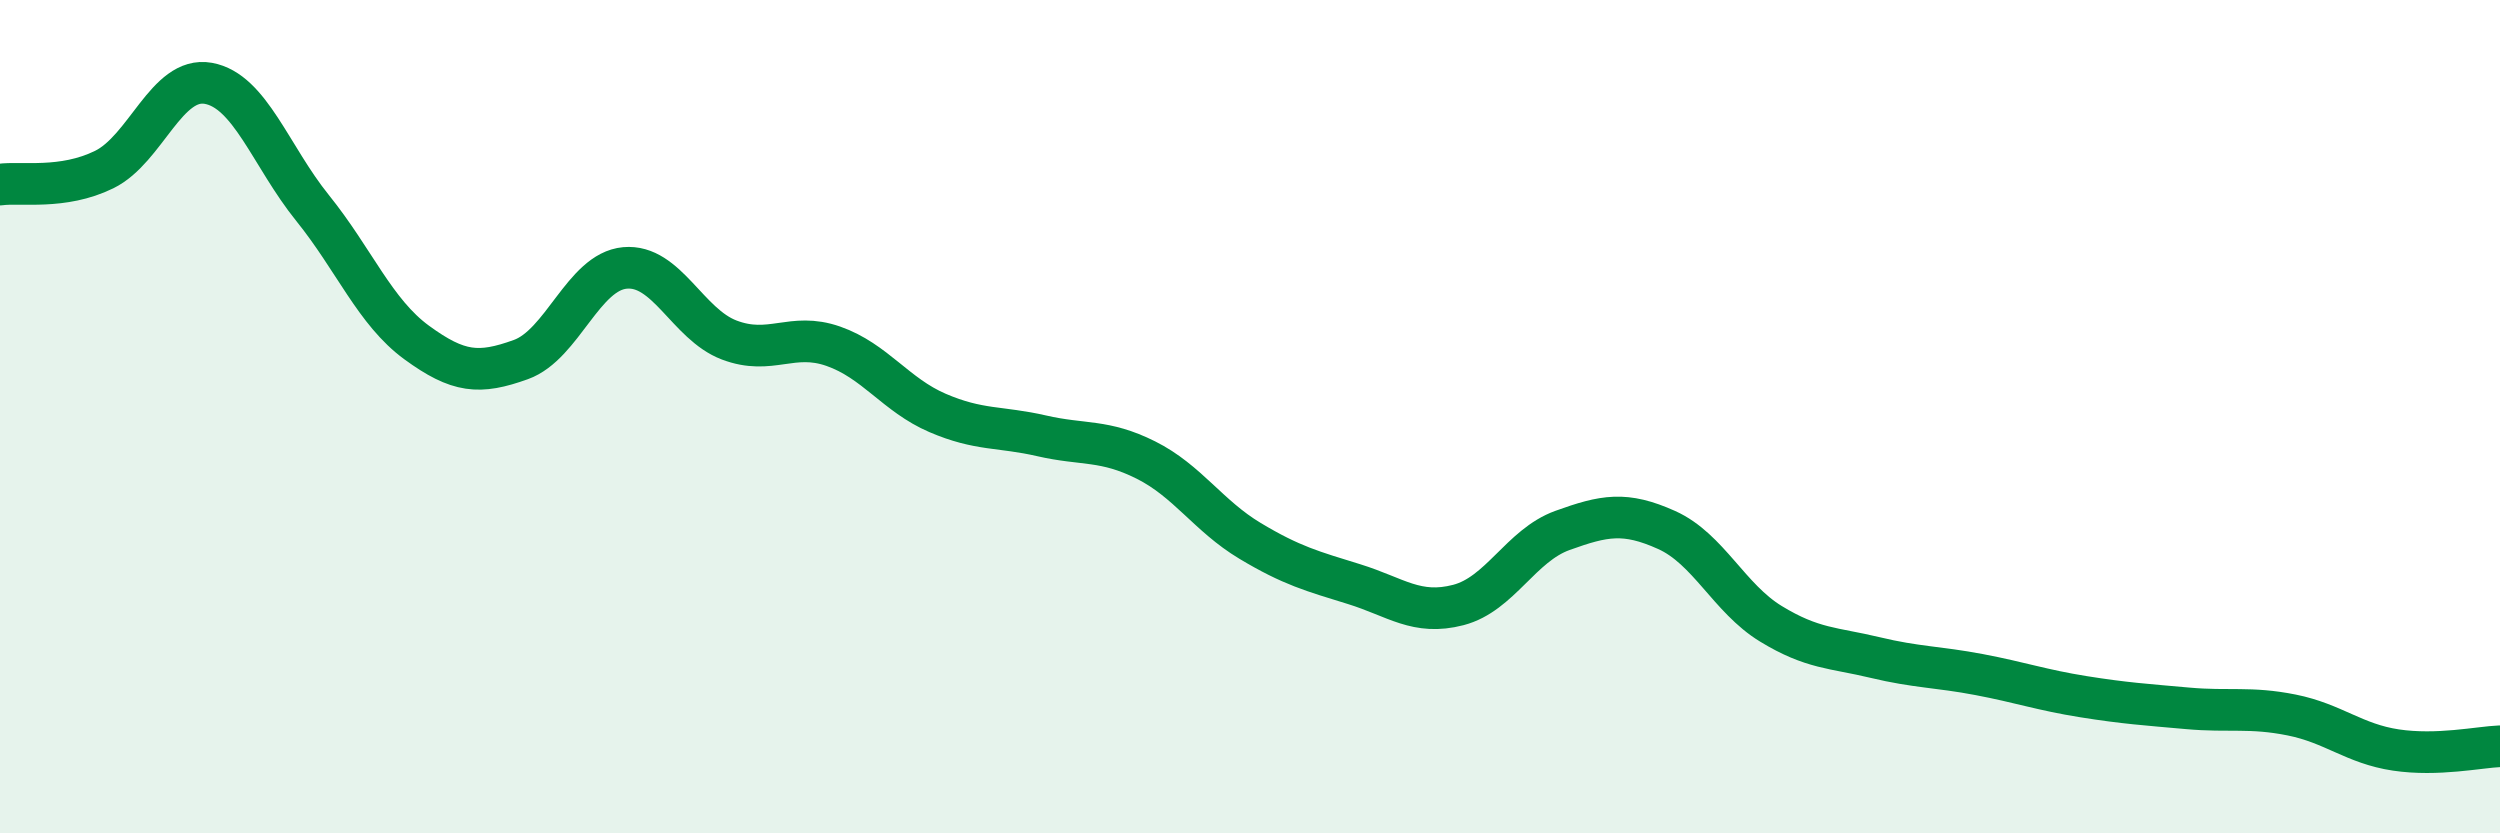
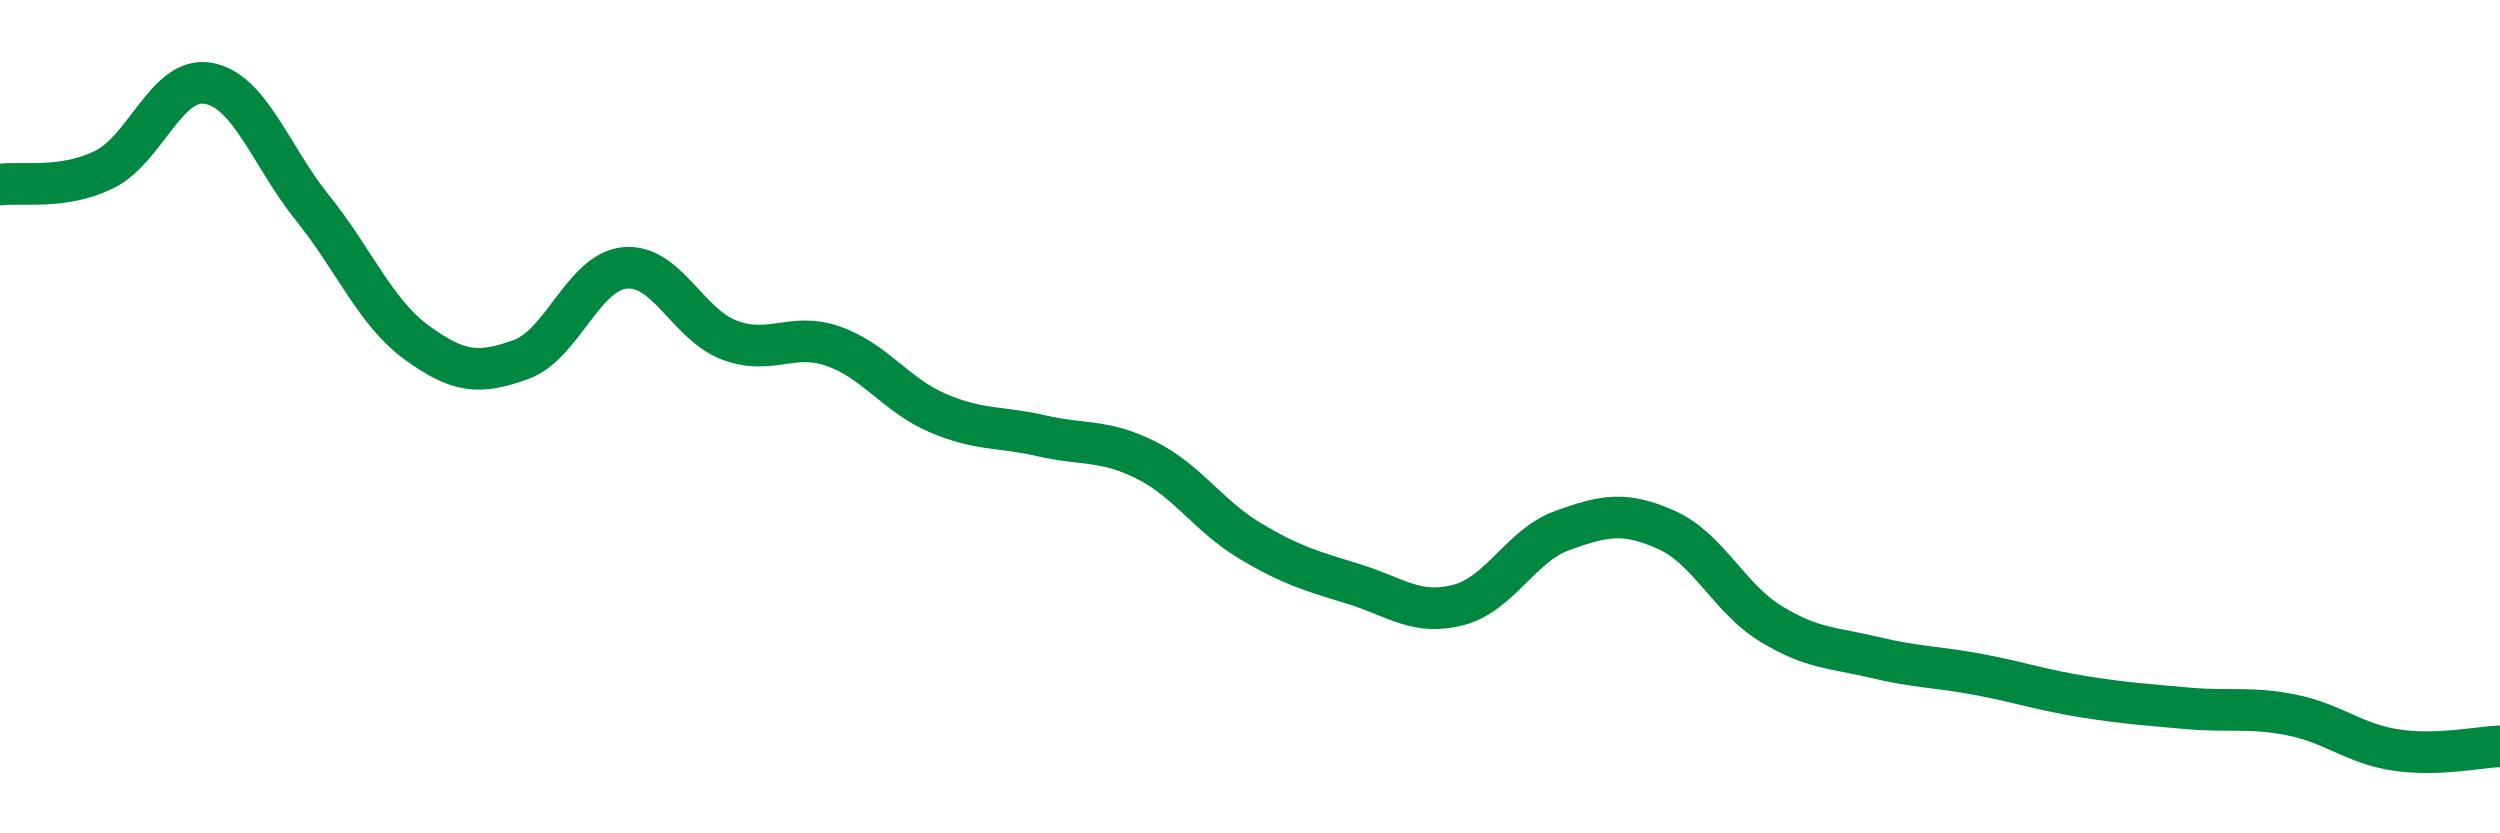
<svg xmlns="http://www.w3.org/2000/svg" width="60" height="20" viewBox="0 0 60 20">
-   <path d="M 0,4.43 C 0.5,4.36 1.5,4.56 2.5,4.07 C 3.5,3.58 4,1.82 5,2 C 6,2.18 6.5,3.75 7.5,4.99 C 8.5,6.23 9,7.49 10,8.22 C 11,8.95 11.5,8.99 12.5,8.63 C 13.5,8.27 14,6.52 15,6.43 C 16,6.34 16.5,7.78 17.5,8.16 C 18.5,8.54 19,7.96 20,8.31 C 21,8.66 21.5,9.48 22.5,9.91 C 23.5,10.34 24,10.23 25,10.46 C 26,10.69 26.5,10.54 27.5,11.04 C 28.5,11.54 29,12.38 30,12.98 C 31,13.58 31.5,13.71 32.5,14.02 C 33.5,14.33 34,14.78 35,14.52 C 36,14.26 36.5,13.09 37.5,12.73 C 38.5,12.37 39,12.27 40,12.72 C 41,13.17 41.5,14.36 42.5,14.97 C 43.5,15.58 44,15.54 45,15.78 C 46,16.02 46.5,16 47.5,16.19 C 48.5,16.38 49,16.56 50,16.72 C 51,16.88 51.5,16.91 52.5,17 C 53.5,17.09 54,16.96 55,17.16 C 56,17.36 56.5,17.85 57.5,18 C 58.5,18.15 59.5,17.93 60,17.91L60 20L0 20Z" fill="#008740" opacity="0.1" stroke-linecap="round" stroke-linejoin="round" />
  <path d="M 0,4.43 C 0.5,4.36 1.5,4.56 2.5,4.07 C 3.5,3.58 4,1.82 5,2 C 6,2.18 6.5,3.75 7.5,4.99 C 8.5,6.23 9,7.49 10,8.22 C 11,8.95 11.5,8.99 12.5,8.63 C 13.5,8.27 14,6.52 15,6.43 C 16,6.34 16.5,7.78 17.5,8.16 C 18.5,8.54 19,7.96 20,8.31 C 21,8.66 21.5,9.48 22.5,9.91 C 23.5,10.34 24,10.23 25,10.46 C 26,10.69 26.5,10.54 27.5,11.04 C 28.5,11.54 29,12.38 30,12.98 C 31,13.58 31.5,13.71 32.5,14.02 C 33.5,14.33 34,14.78 35,14.52 C 36,14.26 36.5,13.09 37.5,12.73 C 38.5,12.37 39,12.27 40,12.72 C 41,13.17 41.5,14.36 42.5,14.97 C 43.5,15.58 44,15.54 45,15.78 C 46,16.02 46.5,16 47.5,16.19 C 48.5,16.38 49,16.56 50,16.72 C 51,16.88 51.5,16.91 52.5,17 C 53.5,17.09 54,16.96 55,17.16 C 56,17.36 56.5,17.85 57.5,18 C 58.5,18.15 59.5,17.93 60,17.91" stroke="#008740" stroke-width="1" fill="none" stroke-linecap="round" stroke-linejoin="round" />
</svg>